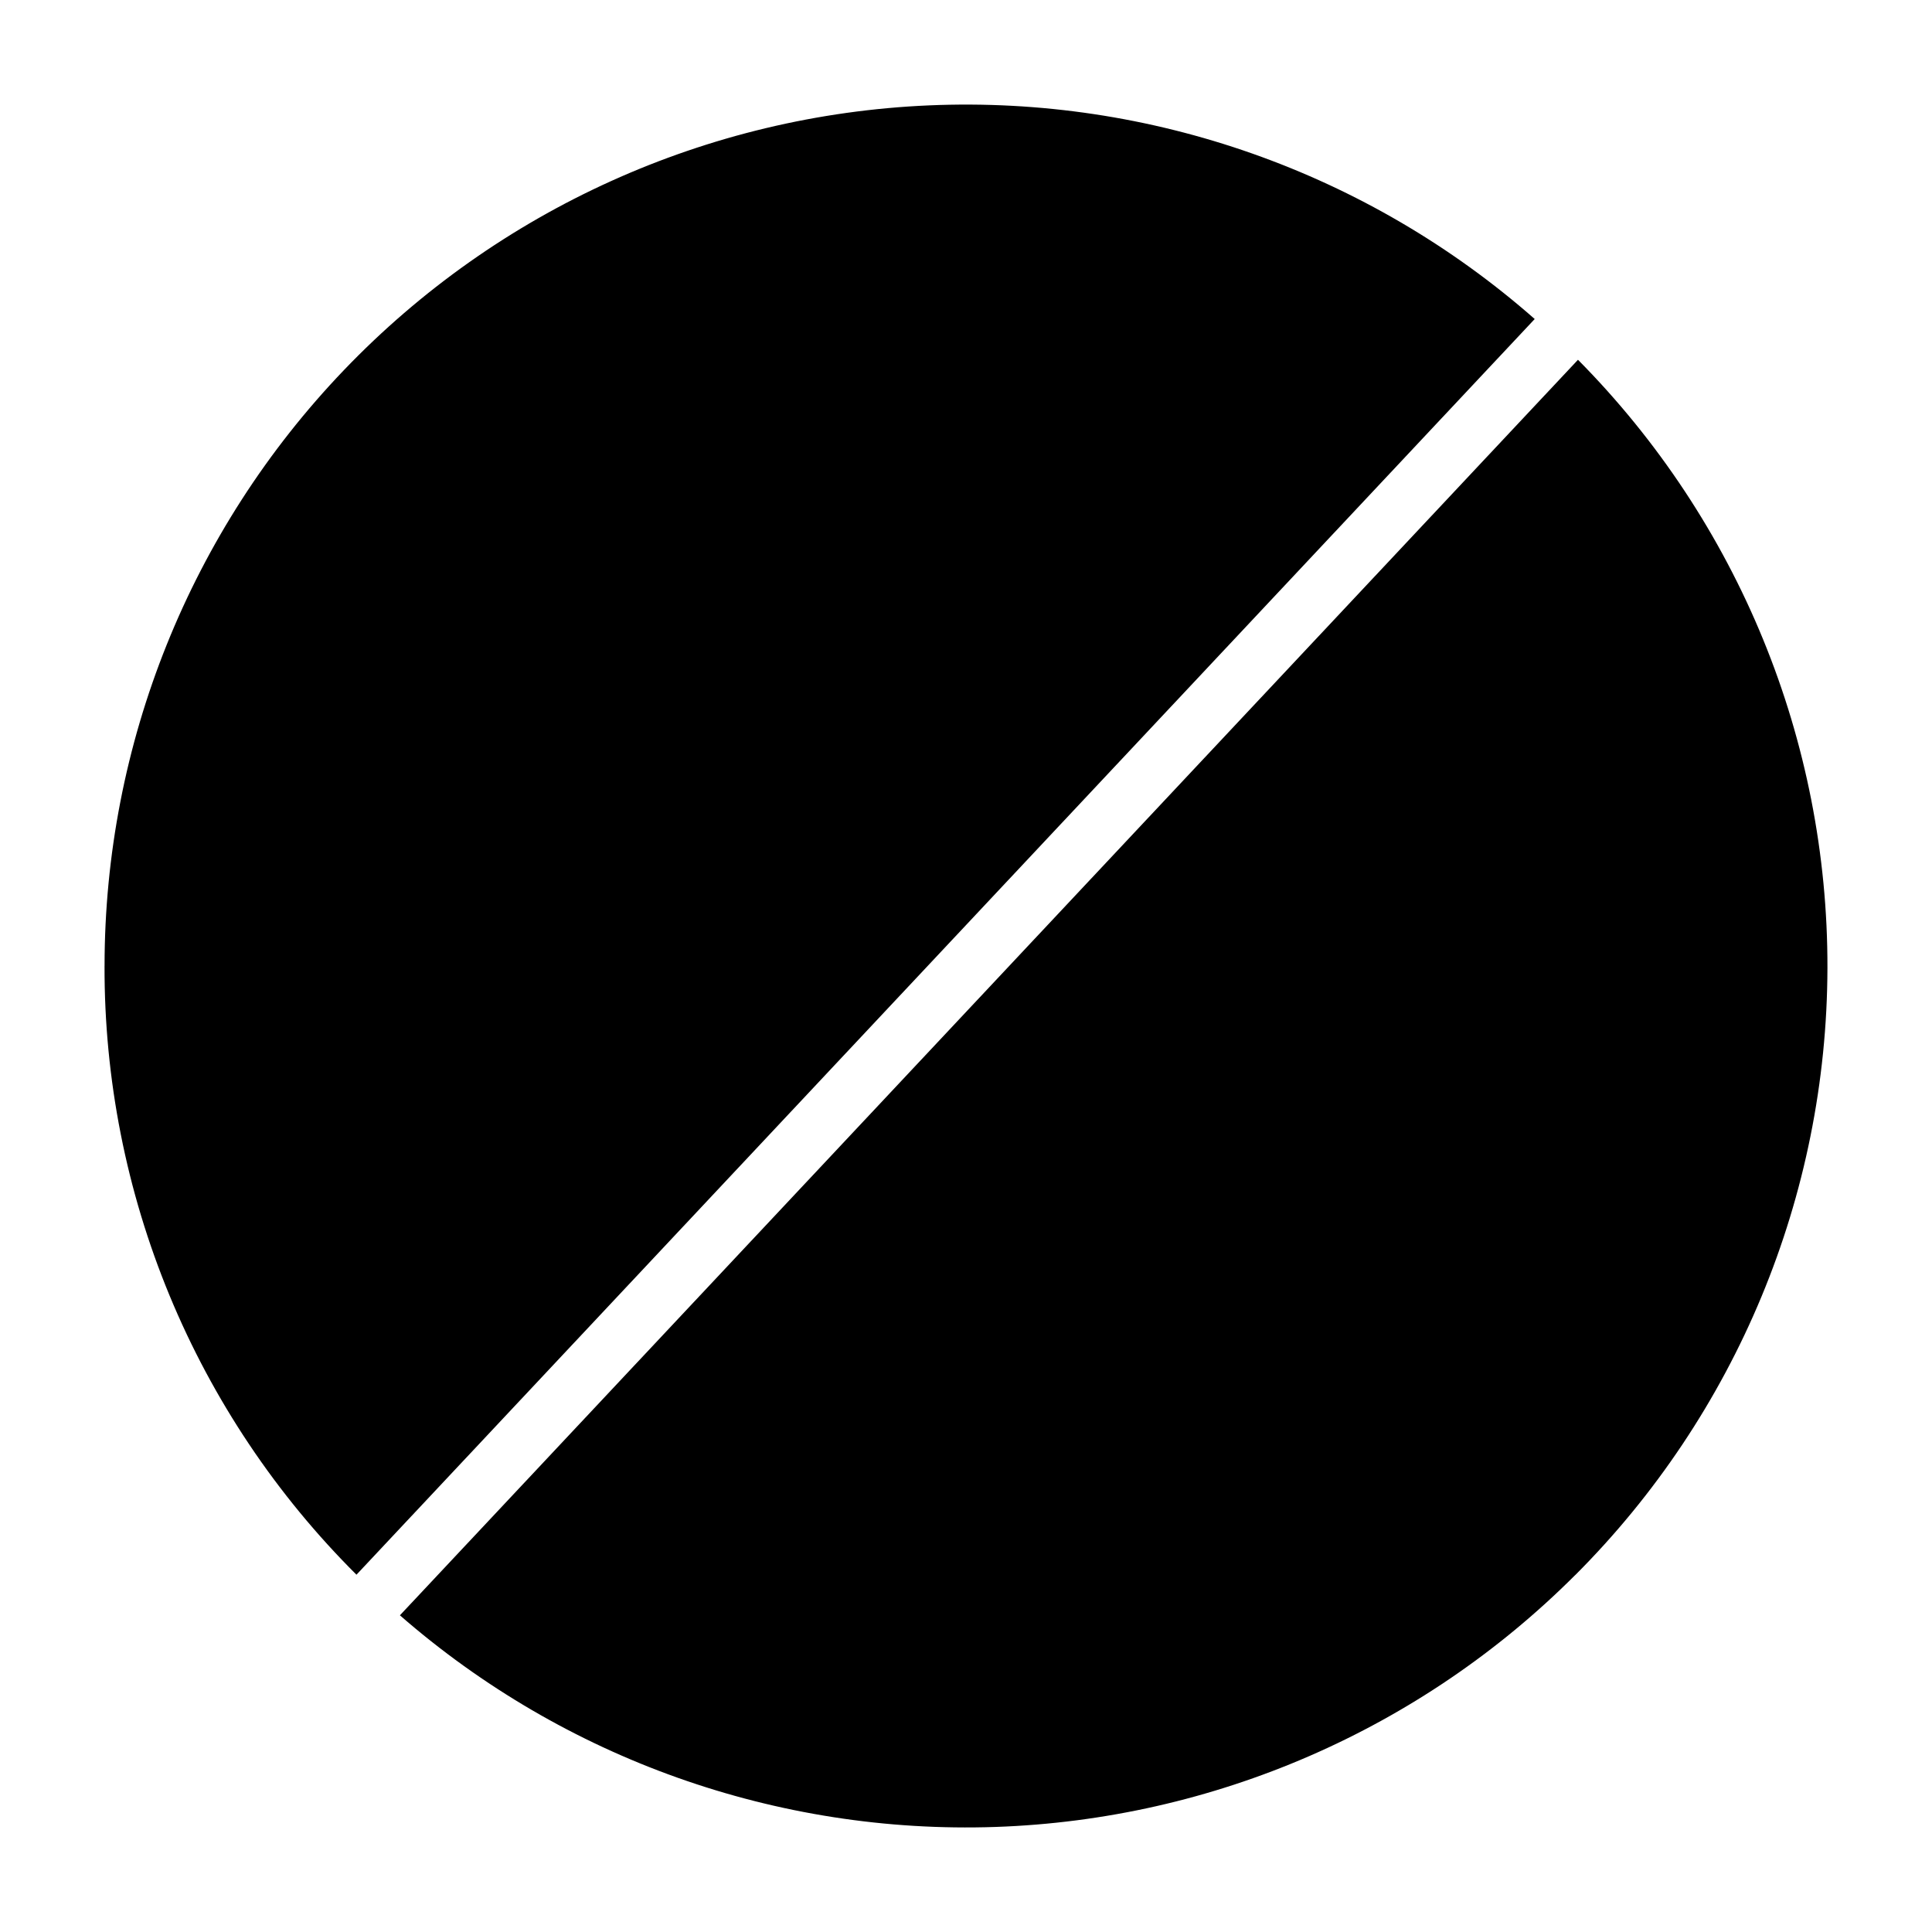
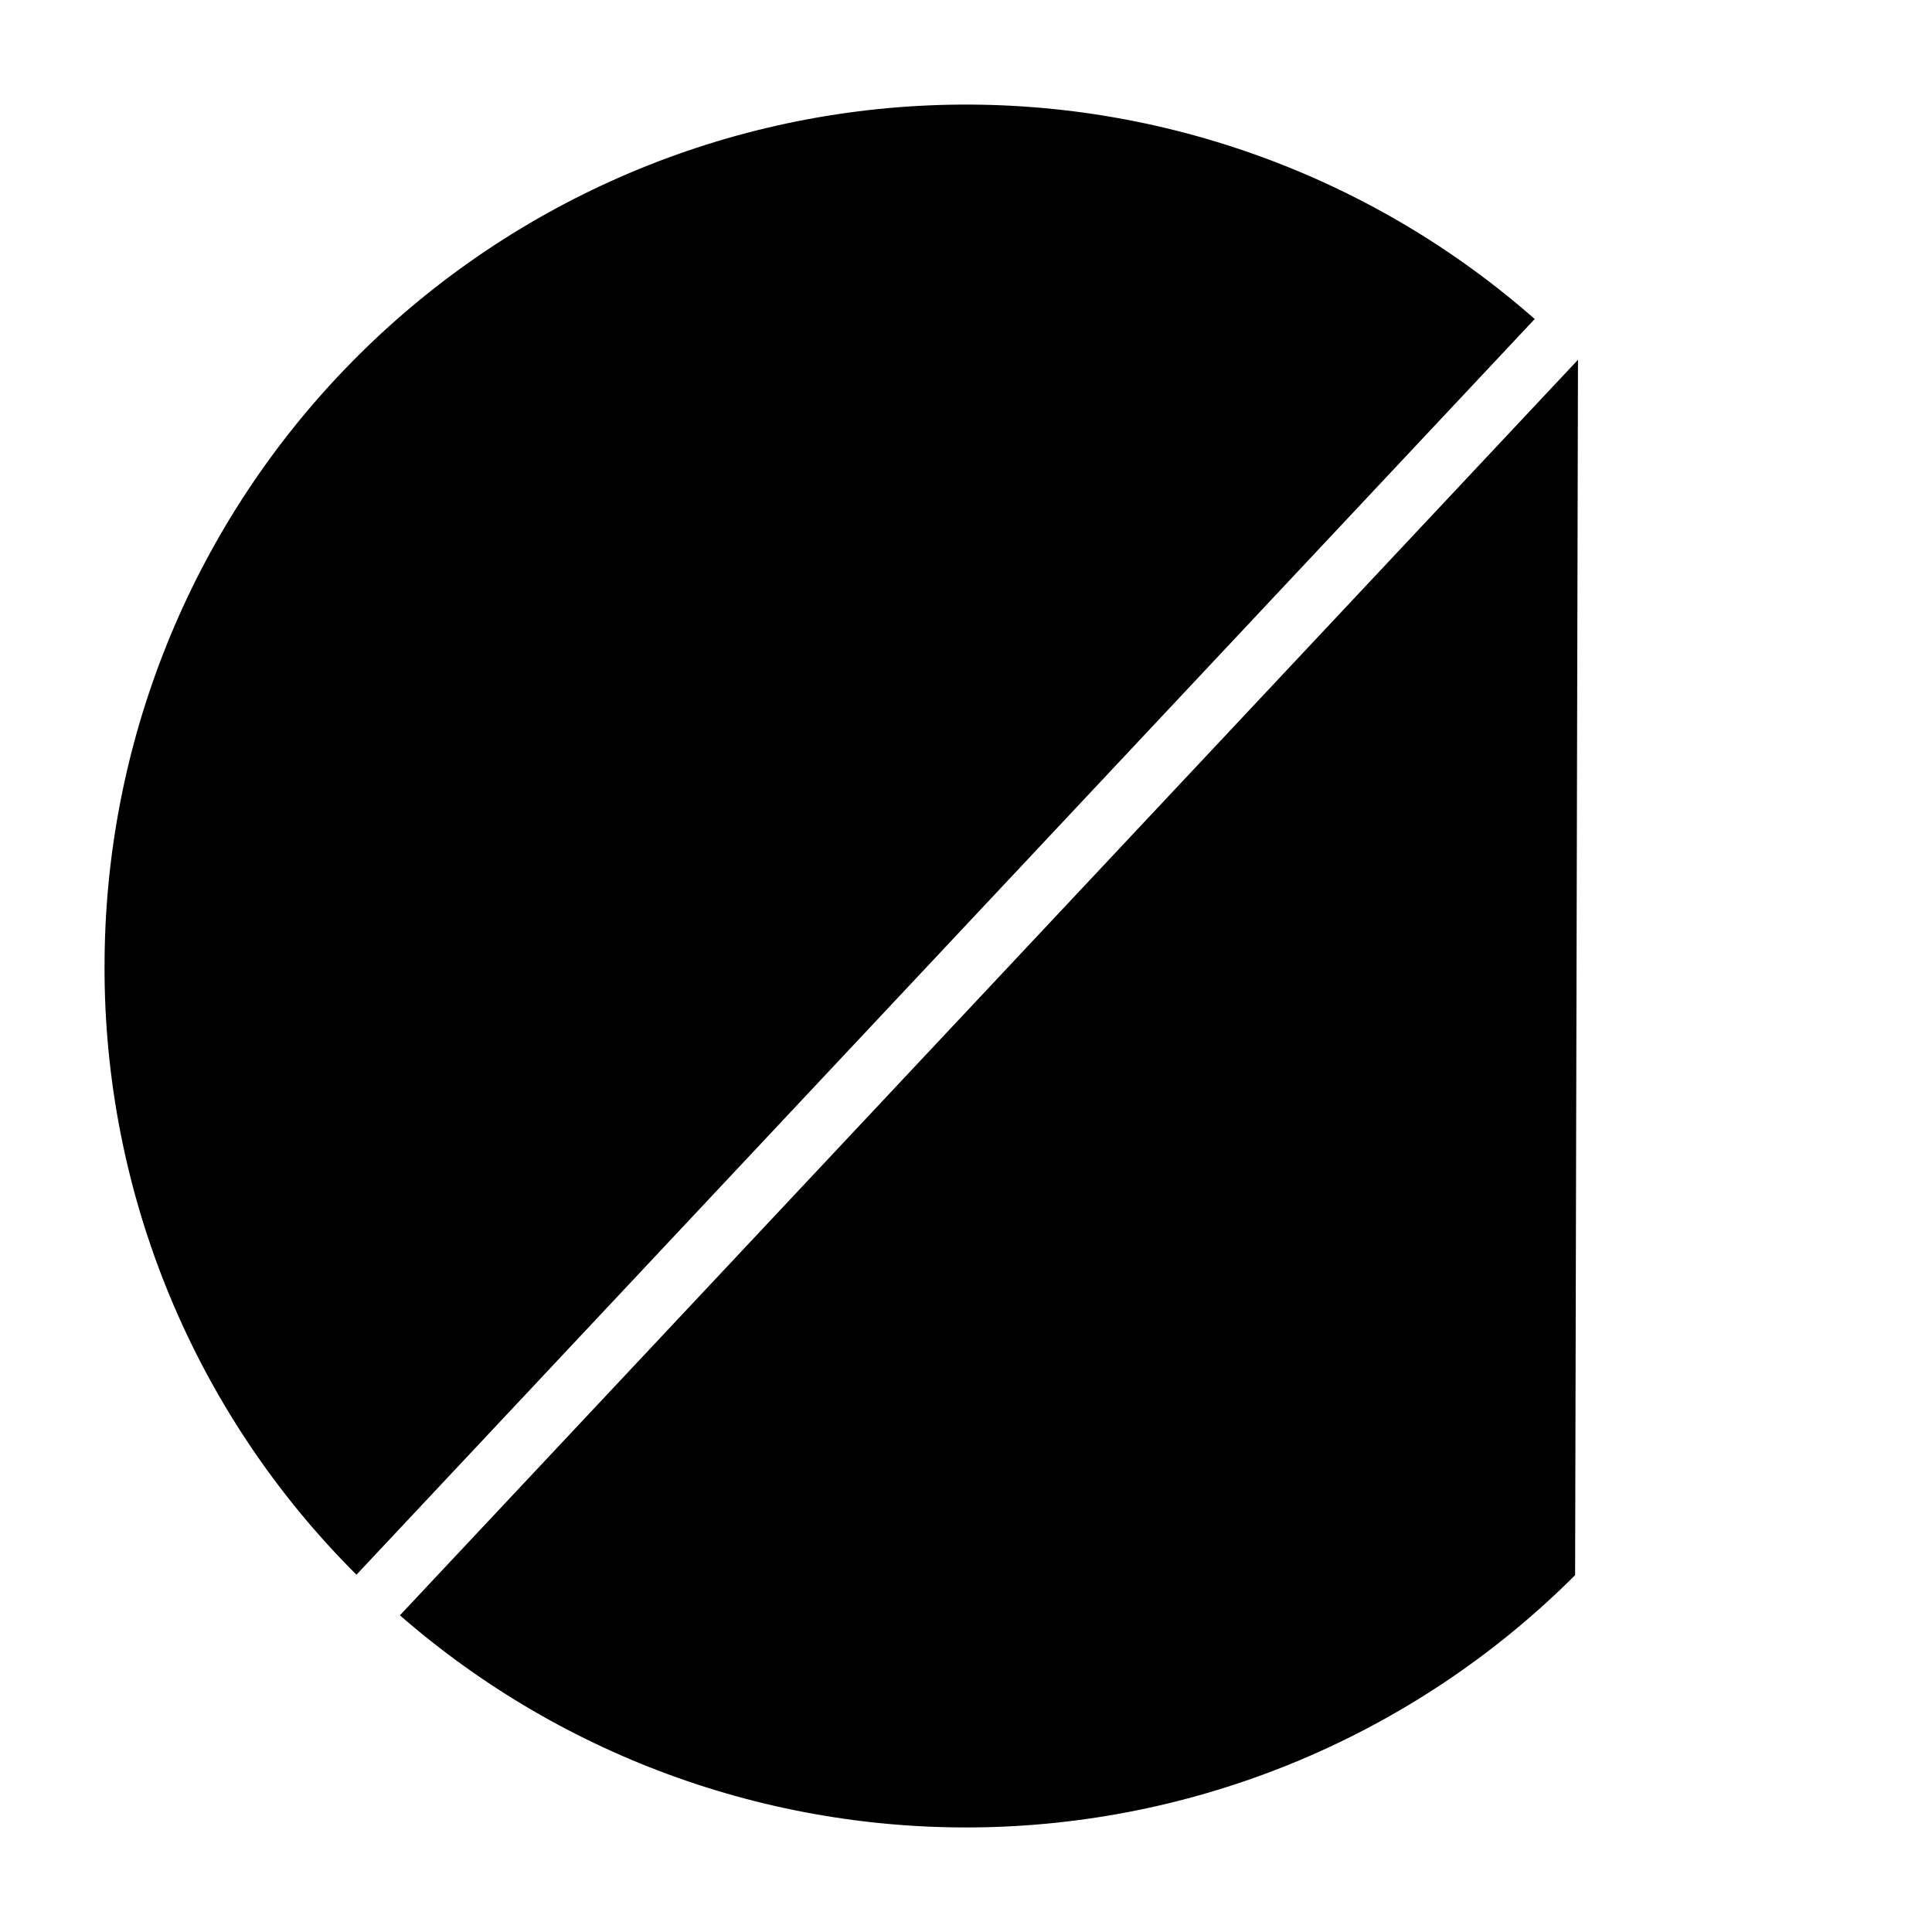
<svg xmlns="http://www.w3.org/2000/svg" fill="#000000" width="800px" height="800px" version="1.1" viewBox="144 144 512 512">
-   <path d="m171.71 400c0-58.852 22.73-115.43 63.445-157.93 40.715-42.496 96.266-67.625 155.06-70.145 58.797-2.523 116.3 17.762 160.5 56.617l-312.25 332.77c-21.234-21.145-38.066-46.289-49.527-73.977-11.457-27.688-17.316-57.375-17.234-87.34zm389.71 161.43c-40.906 40.902-95.812 64.754-153.62 66.73-57.812 1.973-114.22-18.07-157.82-56.086l312.2-332.73c42.48 42.879 66.25 100.84 66.109 161.2-0.141 60.359-24.18 118.21-66.855 160.89z" />
+   <path d="m171.71 400c0-58.852 22.73-115.43 63.445-157.93 40.715-42.496 96.266-67.625 155.06-70.145 58.797-2.523 116.3 17.762 160.5 56.617l-312.25 332.77c-21.234-21.145-38.066-46.289-49.527-73.977-11.457-27.688-17.316-57.375-17.234-87.34zm389.71 161.43c-40.906 40.902-95.812 64.754-153.62 66.73-57.812 1.973-114.22-18.07-157.82-56.086l312.2-332.73z" />
</svg>